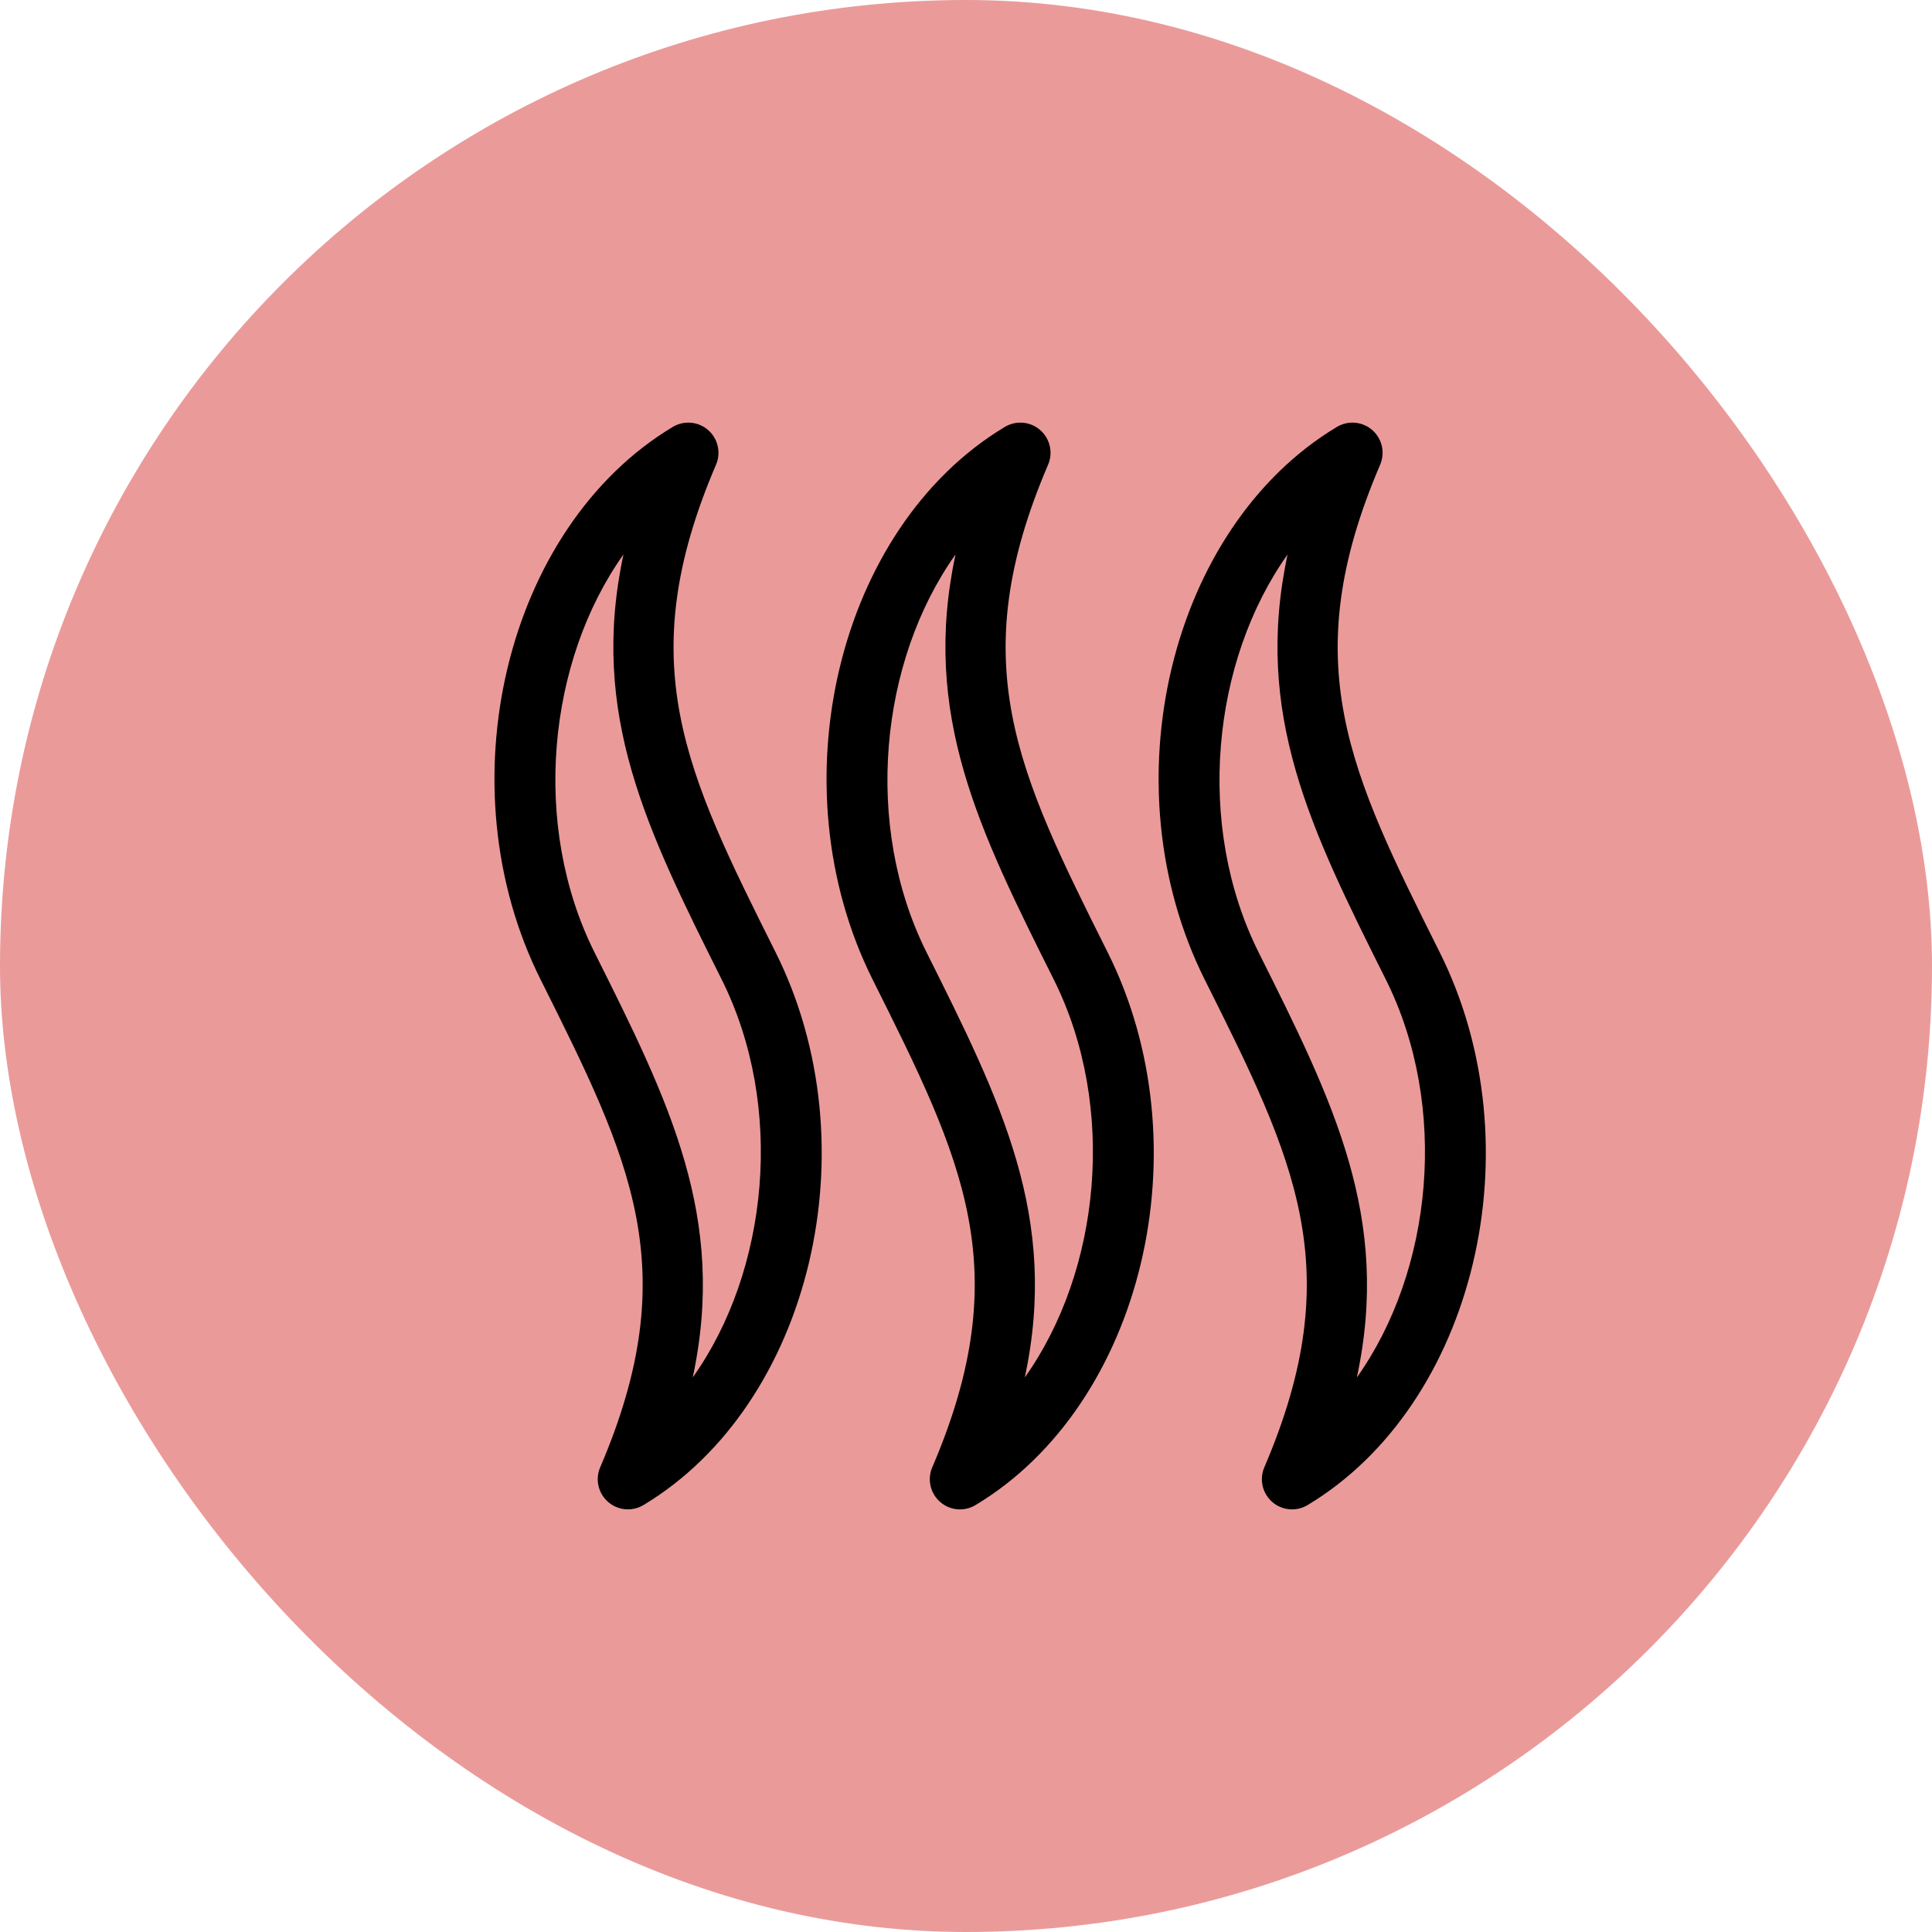
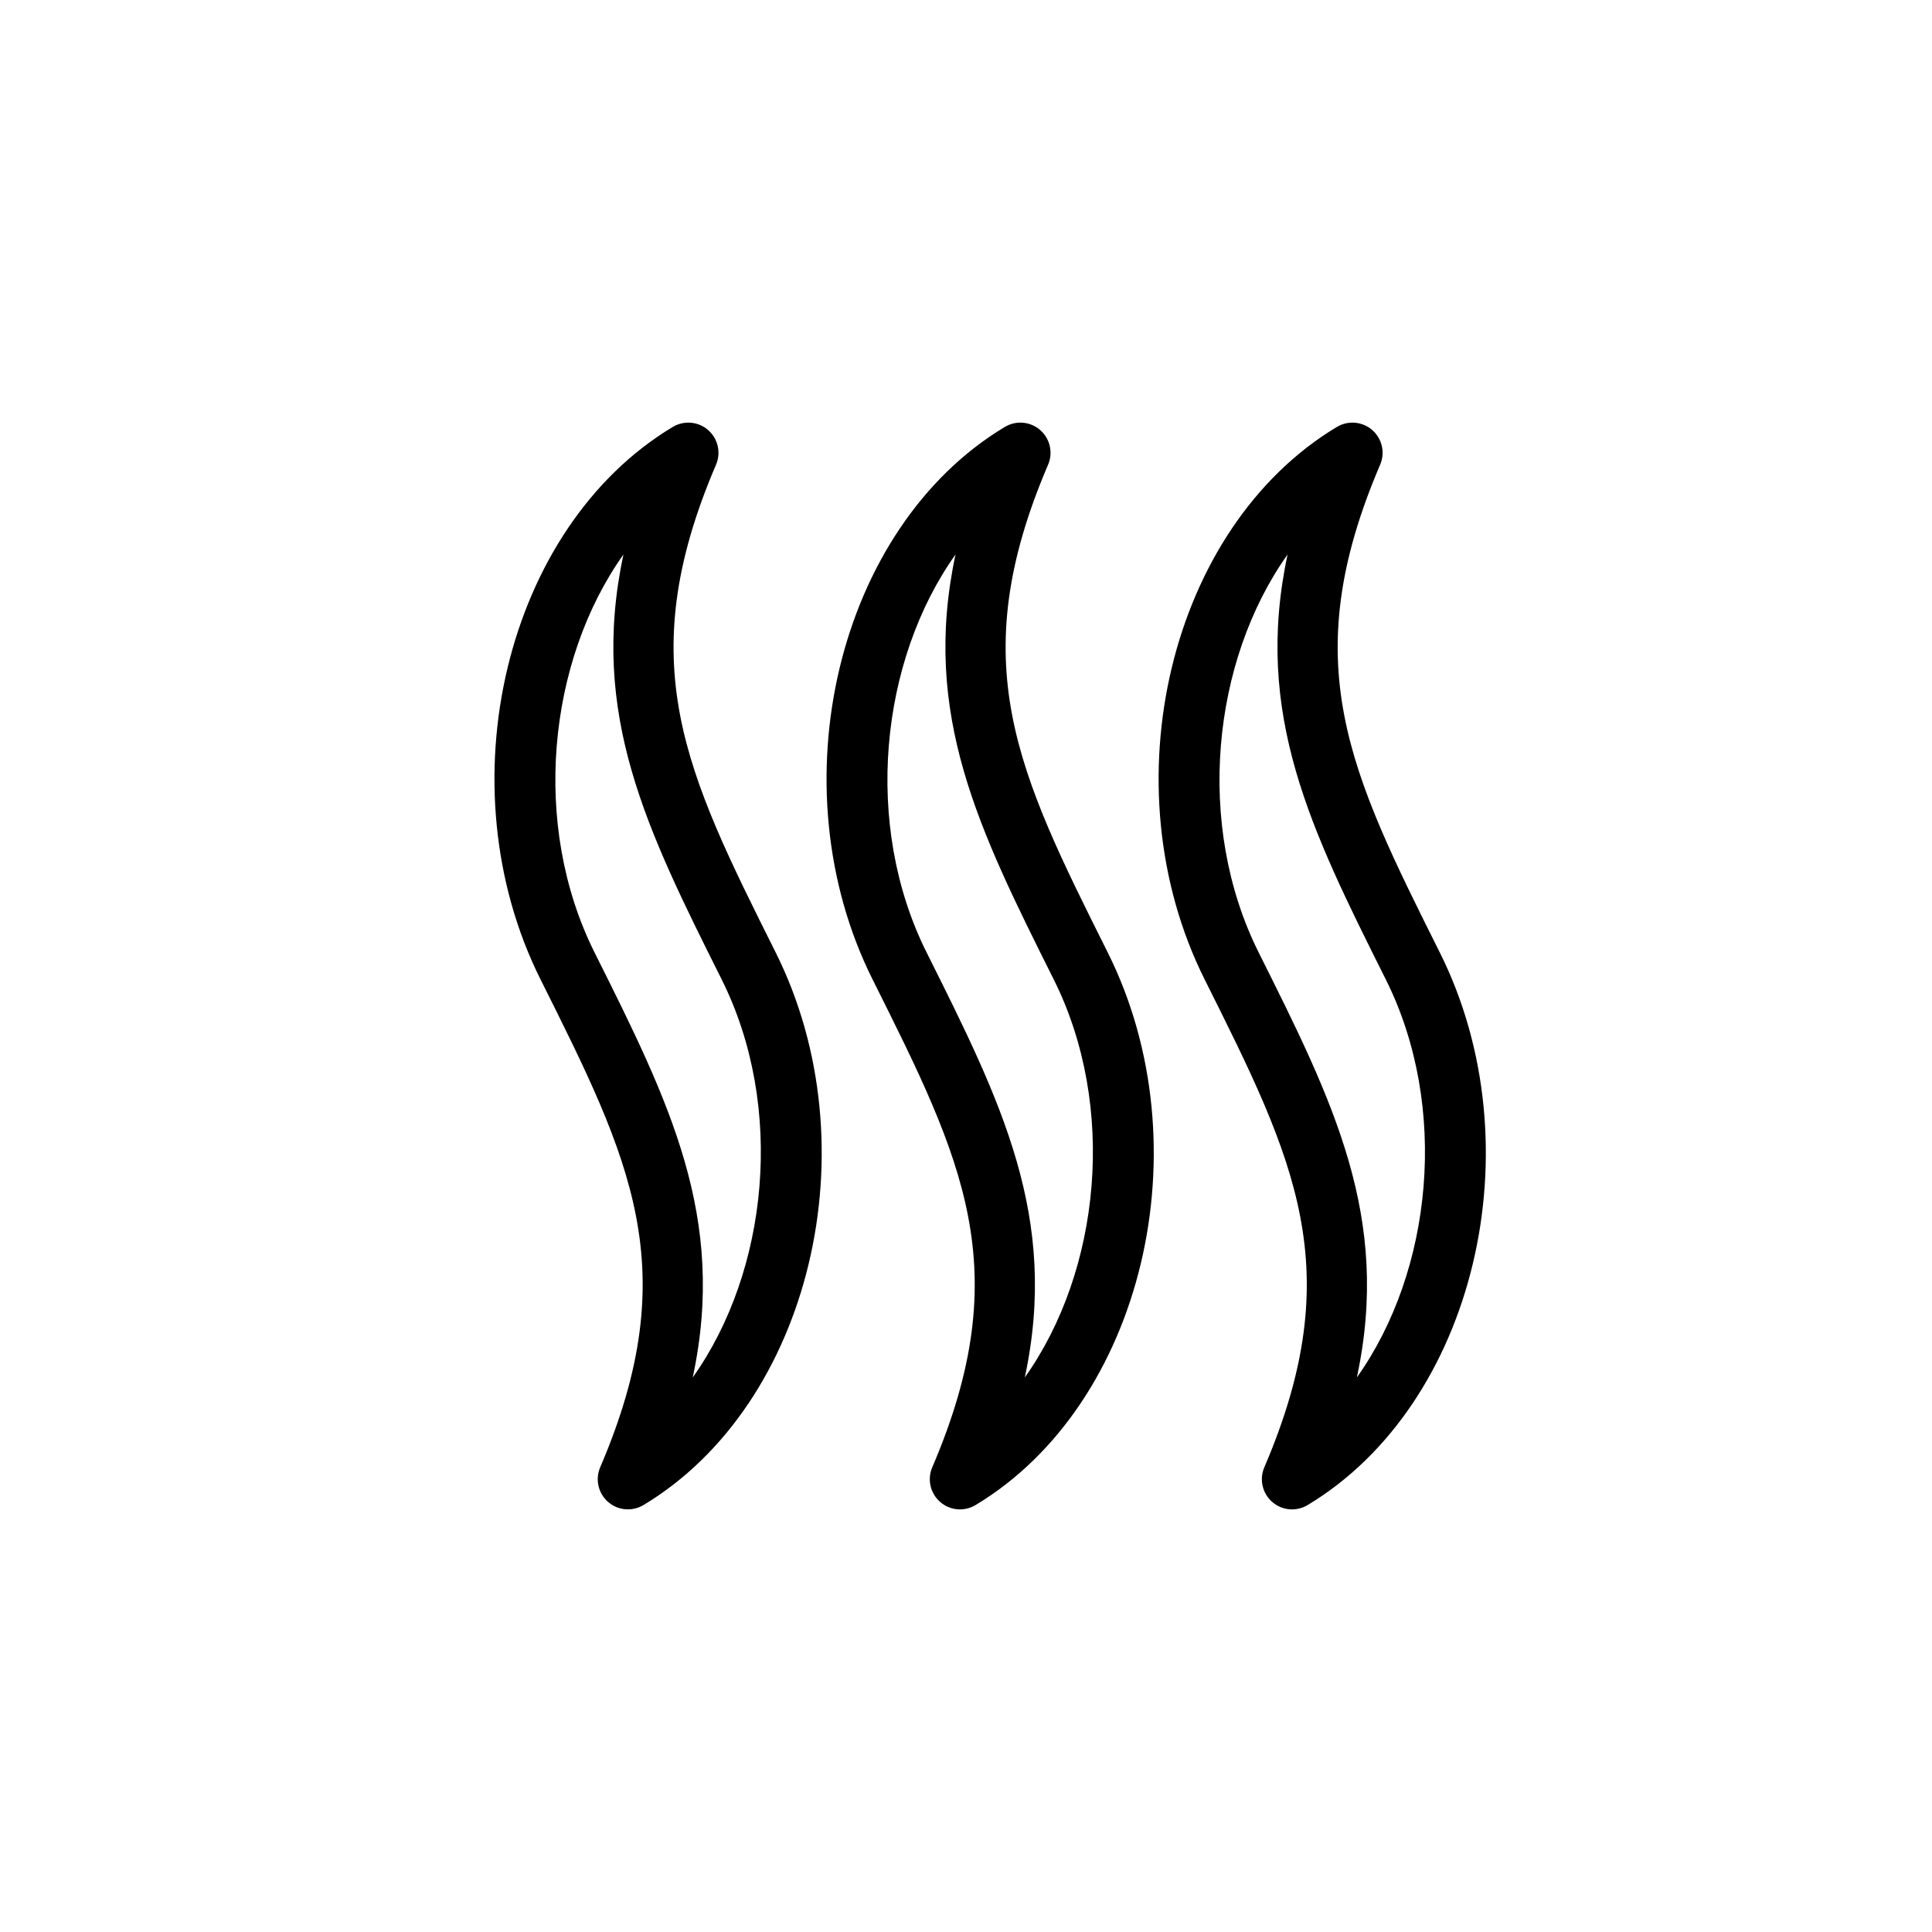
<svg xmlns="http://www.w3.org/2000/svg" width="80" height="80" viewBox="0 0 80 80" fill="none">
-   <rect width="80" height="80" rx="40" fill="#EB9A9A" />
  <path d="M29.649 19.242C29.863 18.743 29.73 18.165 29.323 17.808C28.913 17.451 28.323 17.4 27.858 17.678C20.925 21.837 18.366 32.528 22.383 40.558C26.119 48.03 28.374 52.538 24.853 60.757C24.639 61.256 24.771 61.835 25.179 62.191C25.589 62.548 26.179 62.6 26.644 62.321C33.574 58.162 36.133 47.471 32.118 39.437C28.383 31.967 26.128 27.458 29.649 19.242ZM28.685 57.037C30.105 50.41 27.714 45.628 24.619 39.44C21.983 34.167 22.683 27.366 25.816 22.96C24.398 29.585 26.788 34.367 29.883 40.557C32.518 45.831 31.818 52.631 28.685 57.037ZM43.399 19.242C43.613 18.743 43.48 18.165 43.073 17.808C42.663 17.451 42.073 17.4 41.608 17.678C34.676 21.837 32.118 32.53 36.133 40.56C39.869 48.031 42.124 52.54 38.603 60.758C38.389 61.257 38.521 61.836 38.929 62.192C39.339 62.55 39.929 62.601 40.394 62.322C47.324 58.163 49.883 47.472 45.868 39.438C42.133 31.967 39.878 27.458 43.399 19.242ZM42.435 57.037C43.855 50.41 41.464 45.628 38.369 39.44C35.733 34.167 36.433 27.366 39.566 22.96C38.148 29.585 40.538 34.367 43.633 40.557C46.268 45.831 45.568 52.631 42.435 57.037ZM59.618 39.438C55.883 31.967 53.628 27.458 57.149 19.242C57.363 18.743 57.23 18.165 56.823 17.808C56.413 17.451 55.823 17.4 55.358 17.678C48.426 21.837 45.868 32.53 49.883 40.56C53.619 48.031 55.874 52.54 52.353 60.758C52.139 61.257 52.271 61.836 52.679 62.192C53.089 62.55 53.679 62.601 54.144 62.322C61.074 58.163 63.633 47.471 59.618 39.438ZM56.185 57.037C57.605 50.41 55.214 45.628 52.119 39.44C49.483 34.167 50.183 27.366 53.316 22.96C51.898 29.585 54.288 34.367 57.383 40.557C60.018 45.831 59.318 52.631 56.185 57.037Z" fill="black" />
</svg>